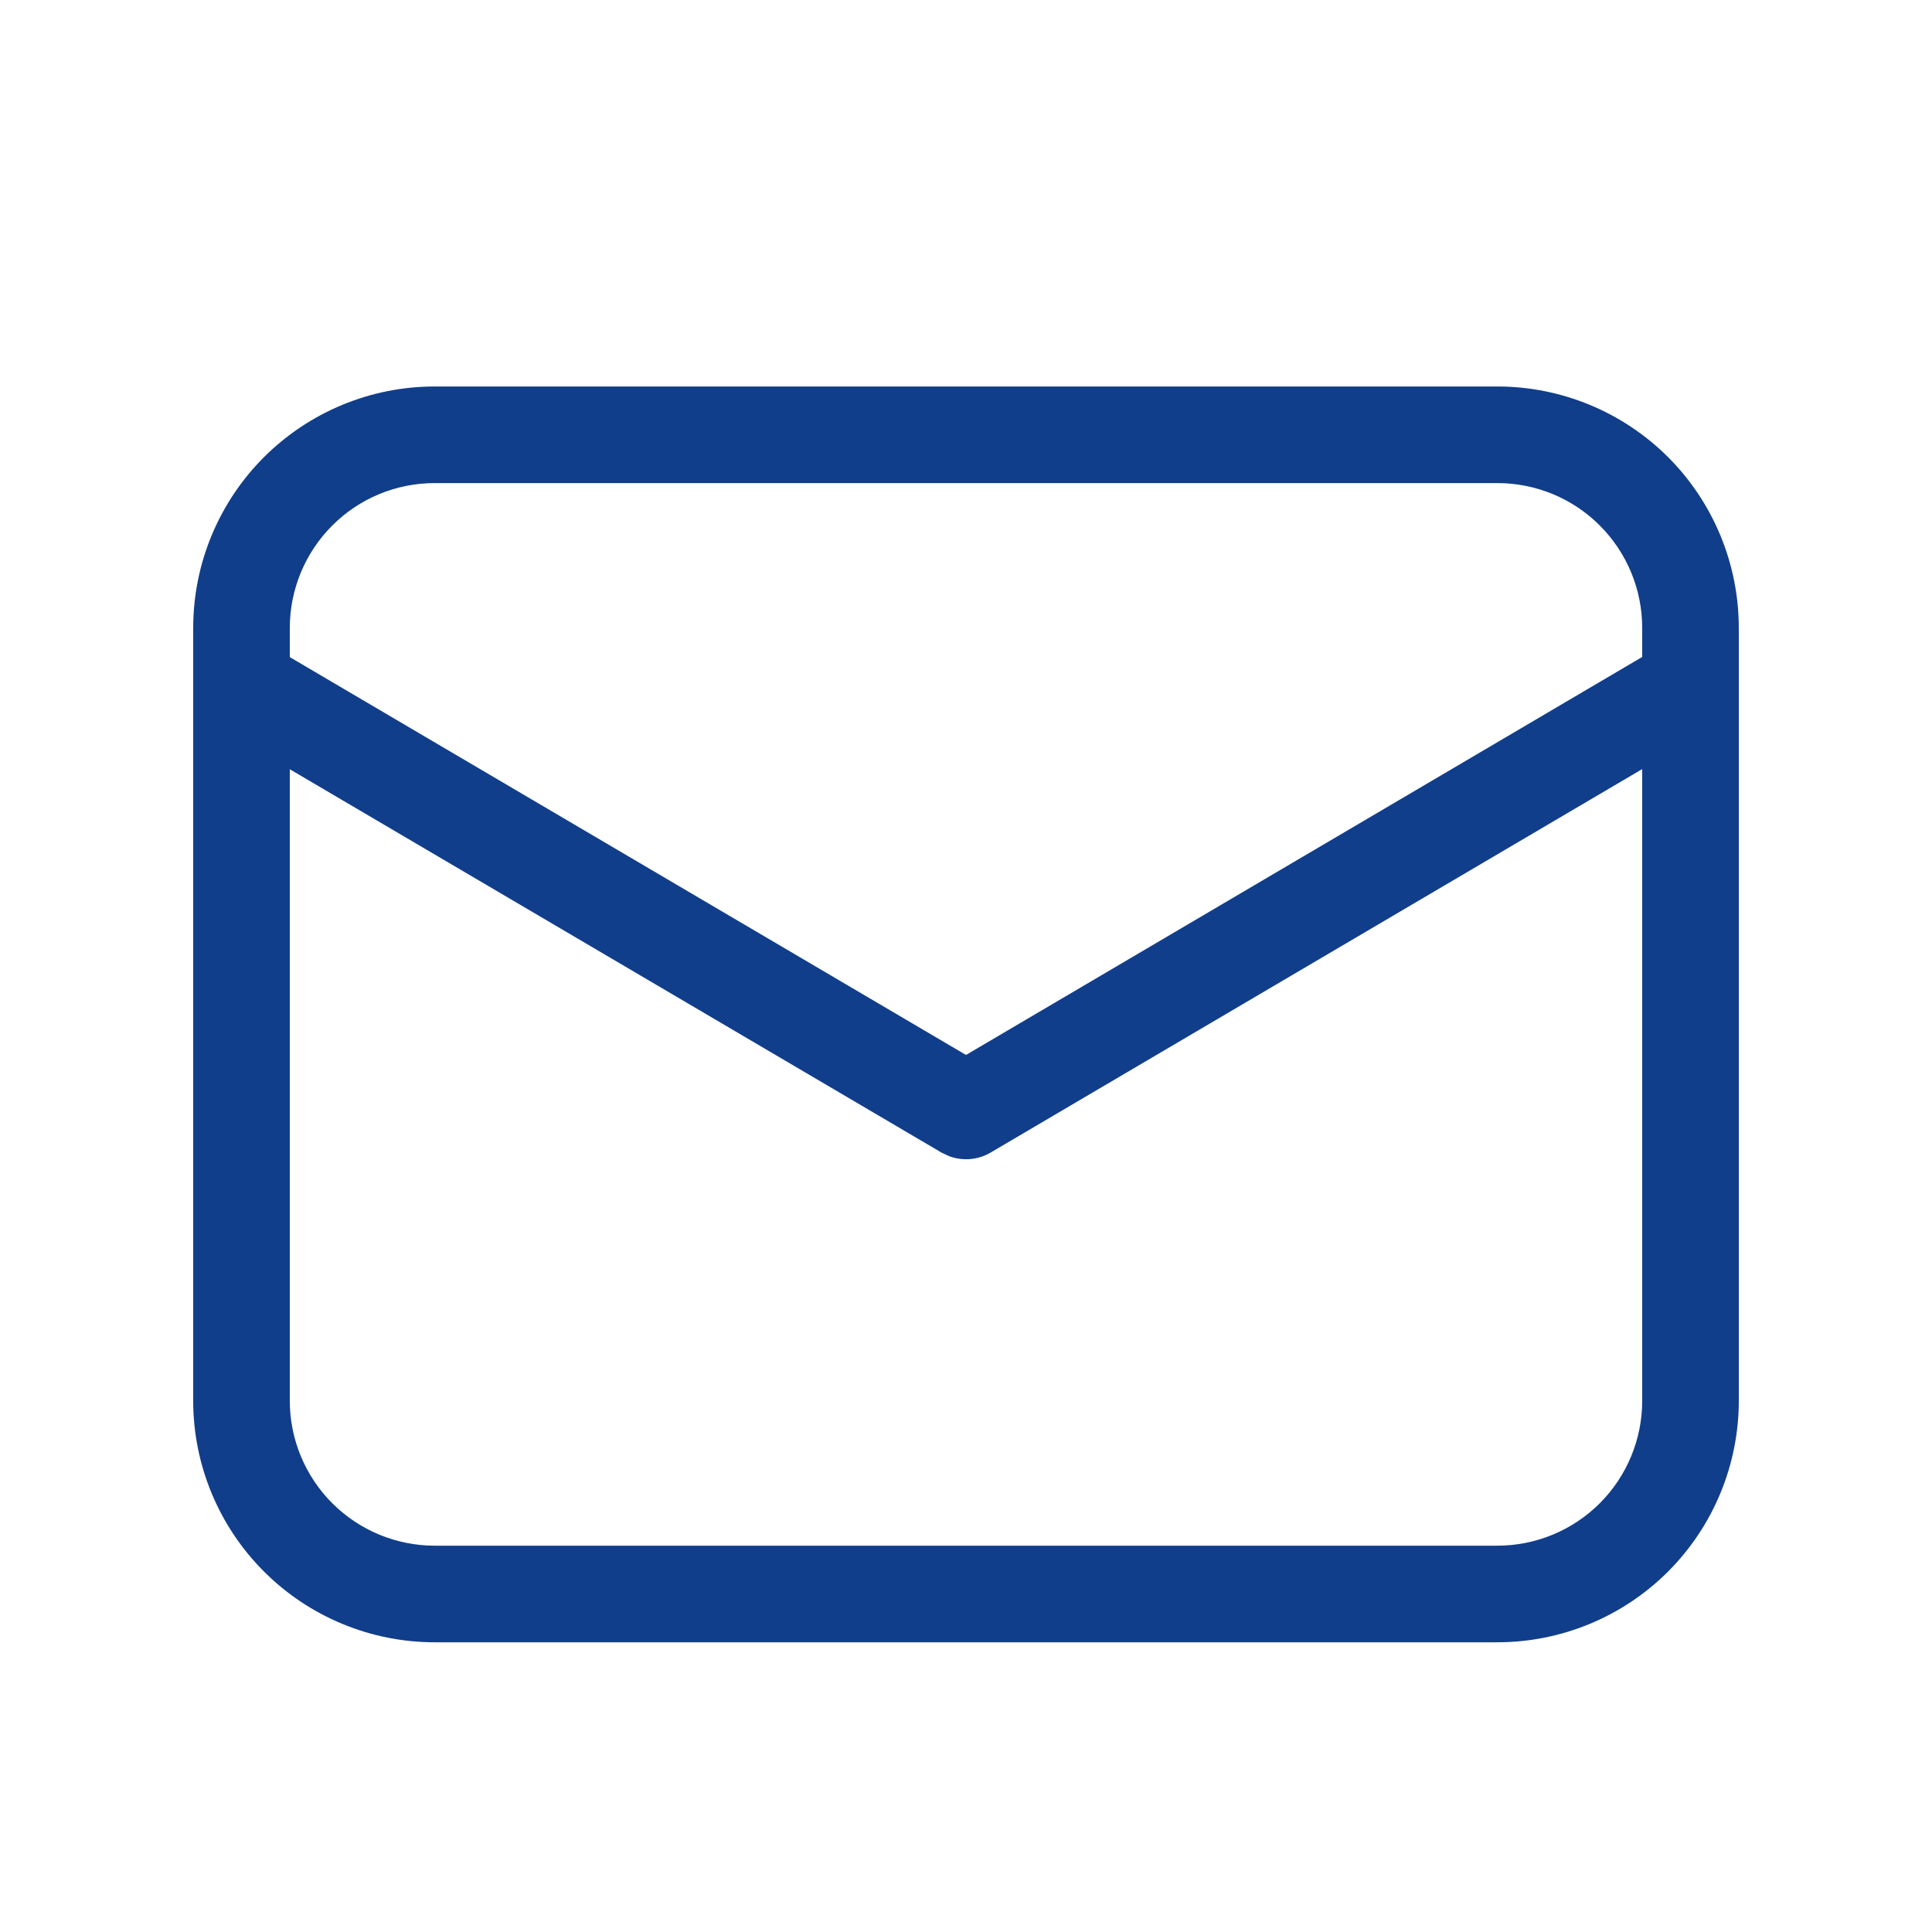
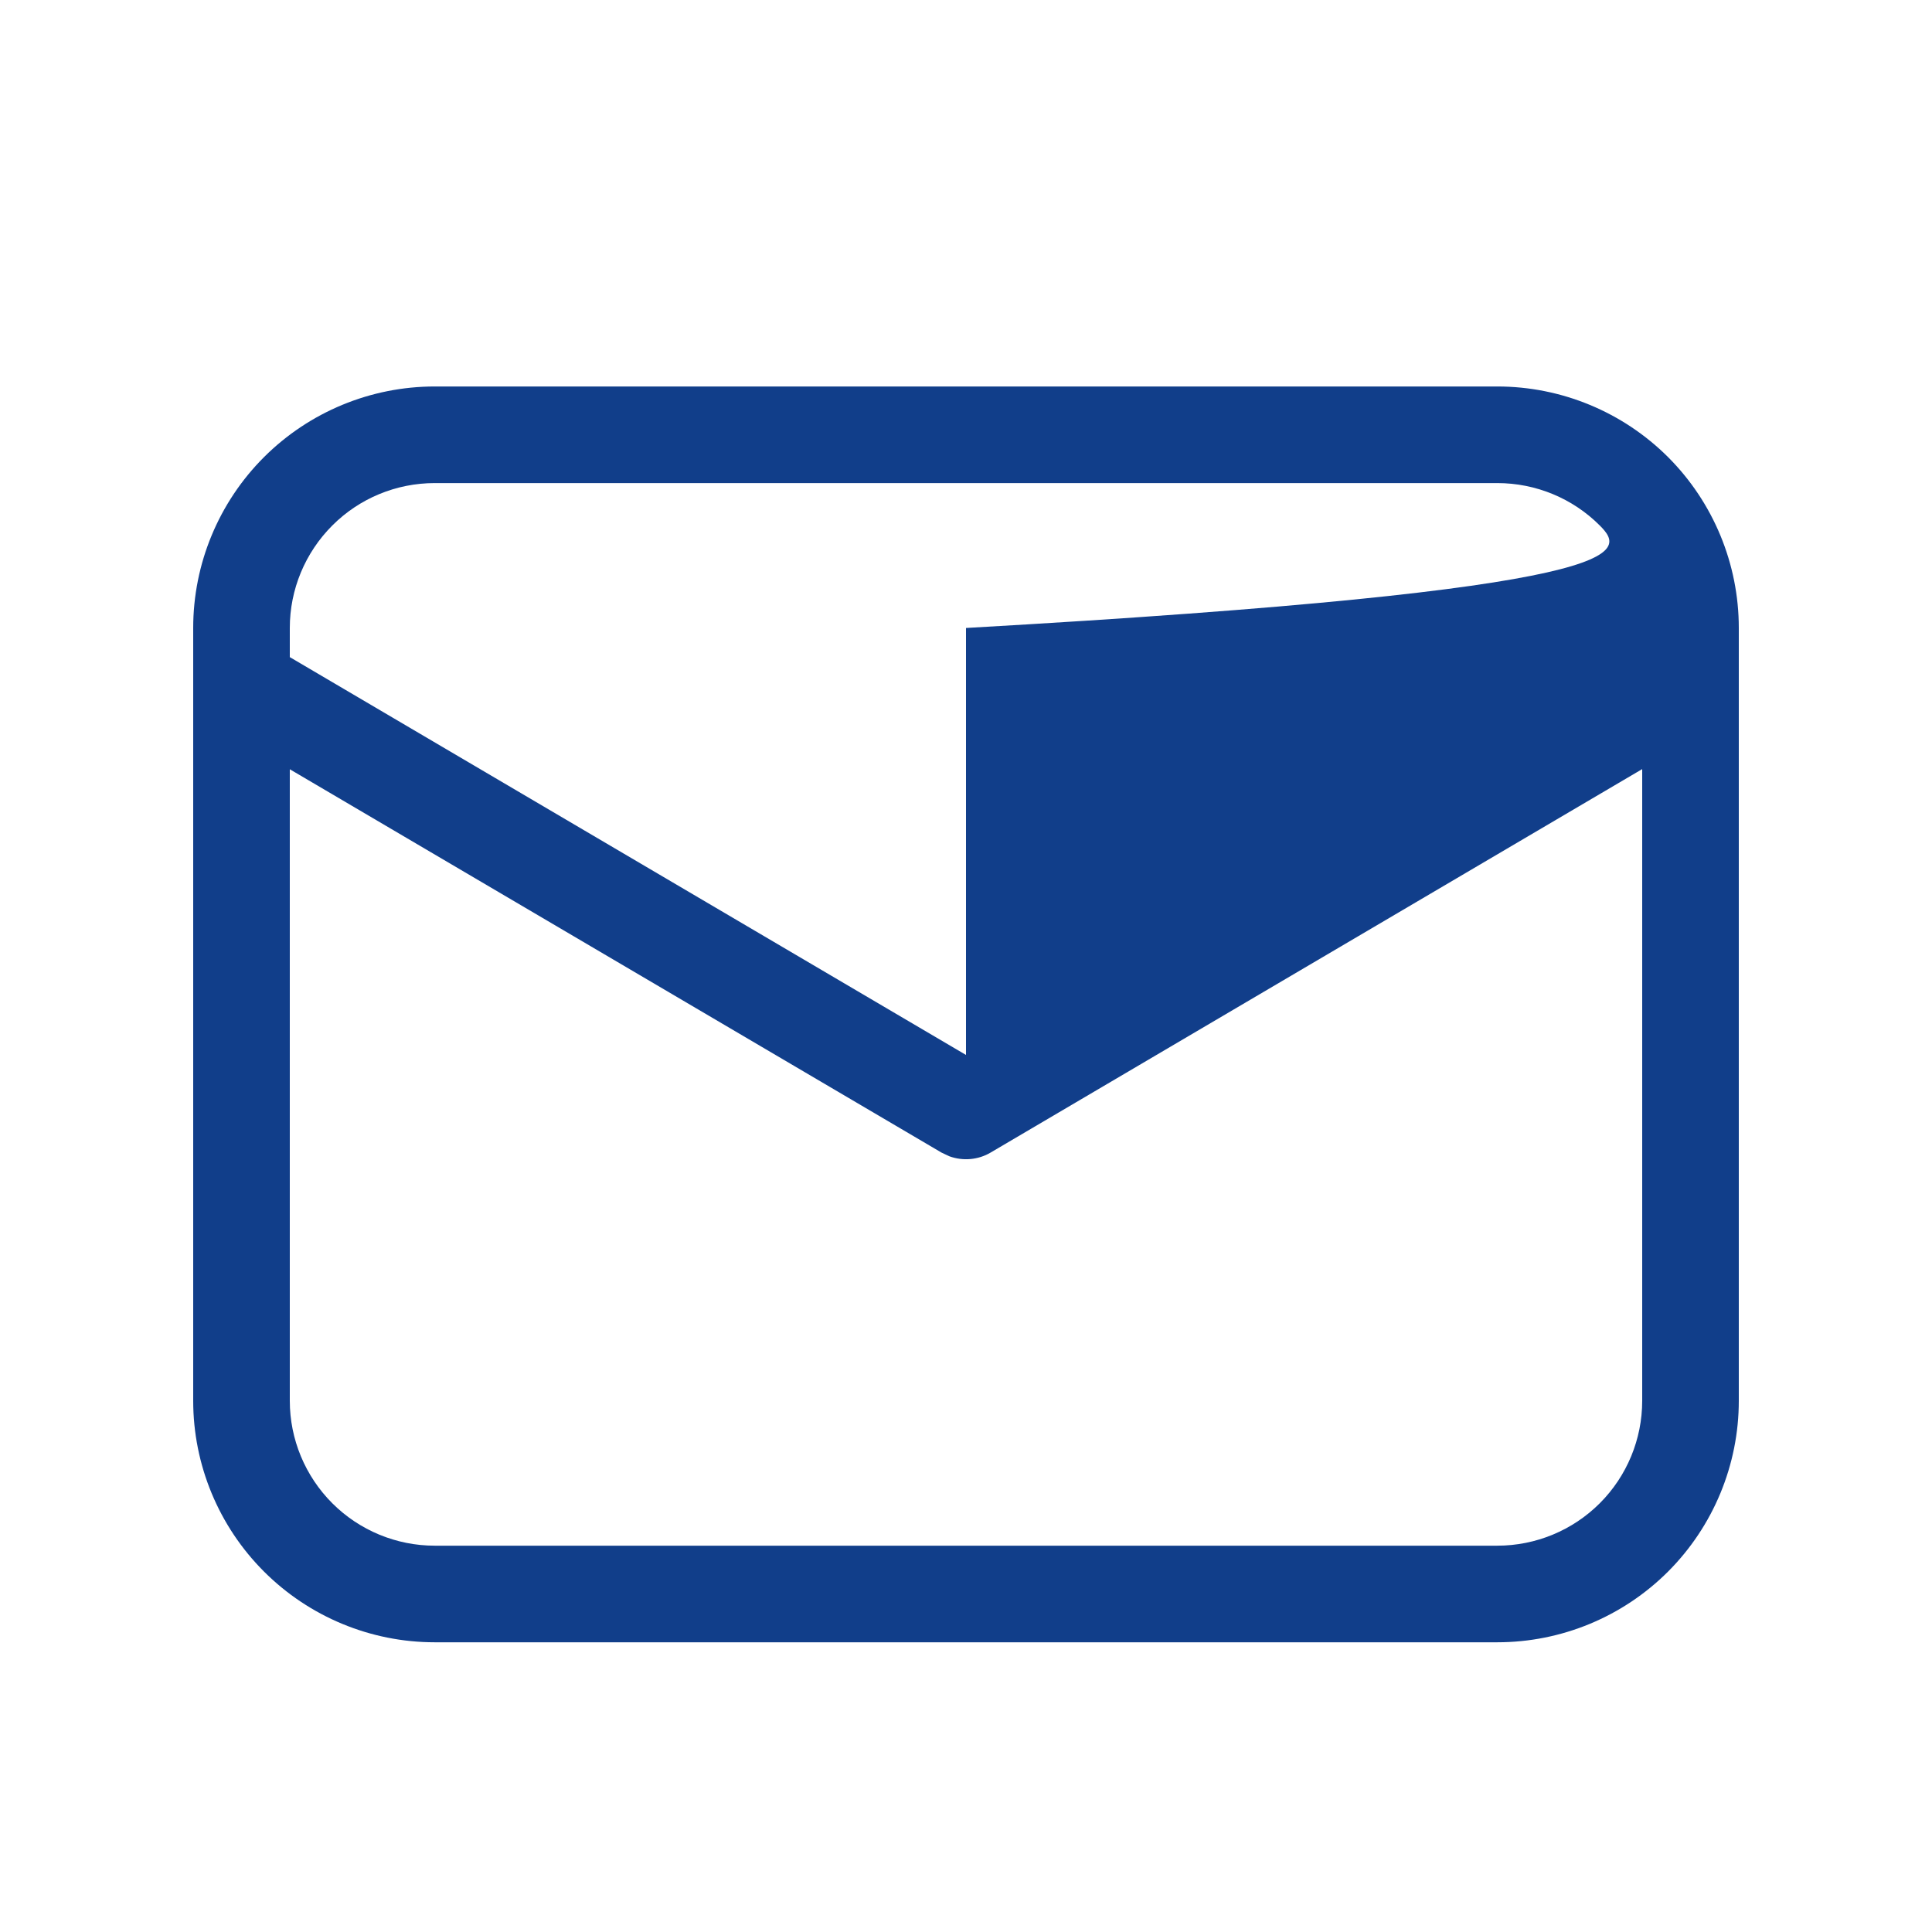
<svg xmlns="http://www.w3.org/2000/svg" width="24" height="24" viewBox="0 0 24 24" fill="none">
-   <path d="M18.6 4.801C19.396 4.801 20.159 5.117 20.722 5.679C21.284 6.242 21.6 7.005 21.6 7.801V17.401C21.6 18.196 21.284 18.959 20.722 19.522C20.159 20.085 19.396 20.401 18.6 20.401H5.4C4.605 20.401 3.842 20.085 3.279 19.522C2.716 18.959 2.4 18.196 2.4 17.401V7.801C2.4 7.005 2.716 6.242 3.279 5.679C3.842 5.117 4.605 4.801 5.4 4.801H18.6ZM20.4 9.554L12.305 14.318C12.229 14.363 12.143 14.39 12.055 14.398C11.966 14.406 11.877 14.394 11.794 14.364L11.696 14.318L3.6 9.556V17.401C3.6 17.878 3.79 18.336 4.128 18.674C4.465 19.011 4.923 19.201 5.4 19.201H18.6C19.078 19.201 19.536 19.011 19.873 18.674C20.211 18.336 20.4 17.878 20.4 17.401V9.554ZM18.6 6.001H5.4C4.923 6.001 4.465 6.19 4.128 6.528C3.79 6.866 3.6 7.323 3.6 7.801V8.163L12 13.105L20.4 8.161V7.801C20.4 7.323 20.211 6.866 19.873 6.528C19.536 6.19 19.078 6.001 18.6 6.001Z" fill="#113E8A" />
+   <path d="M18.6 4.801C19.396 4.801 20.159 5.117 20.722 5.679C21.284 6.242 21.6 7.005 21.6 7.801V17.401C21.6 18.196 21.284 18.959 20.722 19.522C20.159 20.085 19.396 20.401 18.6 20.401H5.4C4.605 20.401 3.842 20.085 3.279 19.522C2.716 18.959 2.4 18.196 2.4 17.401V7.801C2.4 7.005 2.716 6.242 3.279 5.679C3.842 5.117 4.605 4.801 5.4 4.801H18.6ZM20.4 9.554L12.305 14.318C12.229 14.363 12.143 14.39 12.055 14.398C11.966 14.406 11.877 14.394 11.794 14.364L11.696 14.318L3.6 9.556V17.401C3.6 17.878 3.79 18.336 4.128 18.674C4.465 19.011 4.923 19.201 5.4 19.201H18.6C19.078 19.201 19.536 19.011 19.873 18.674C20.211 18.336 20.4 17.878 20.4 17.401V9.554ZM18.6 6.001H5.4C4.923 6.001 4.465 6.19 4.128 6.528C3.79 6.866 3.6 7.323 3.6 7.801V8.163L12 13.105V7.801C20.4 7.323 20.211 6.866 19.873 6.528C19.536 6.19 19.078 6.001 18.6 6.001Z" fill="#113E8A" />
</svg>